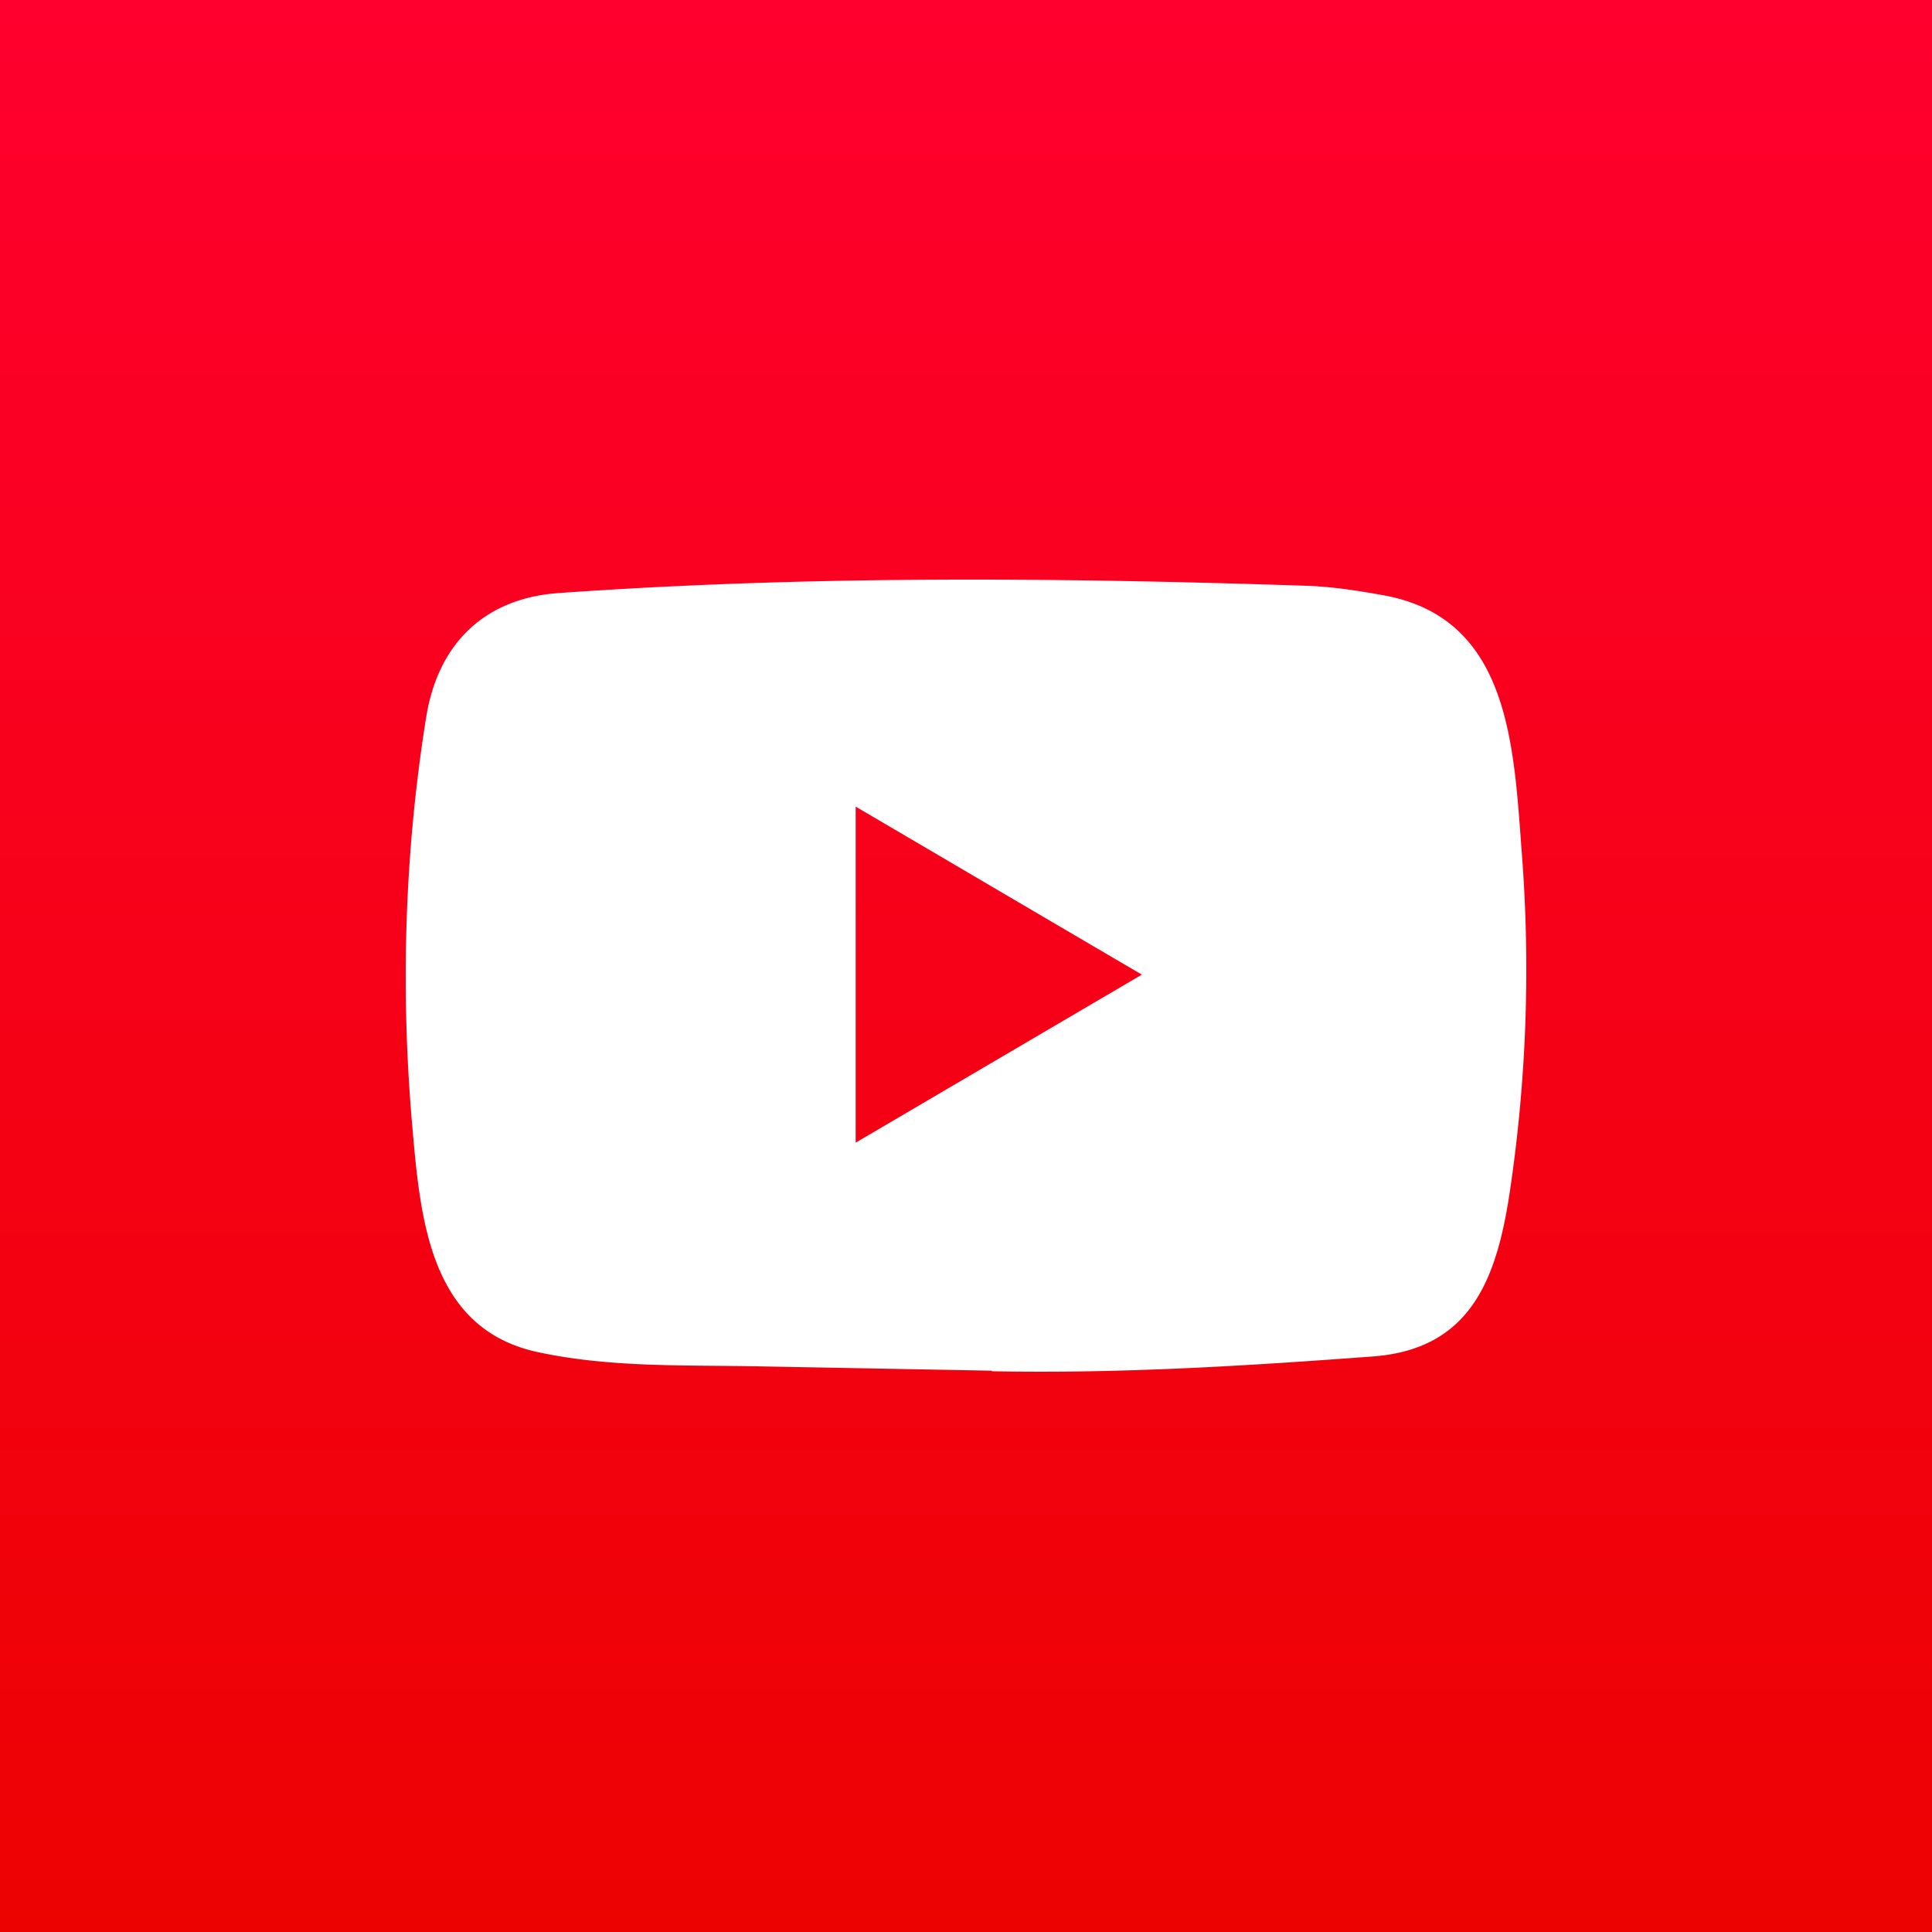
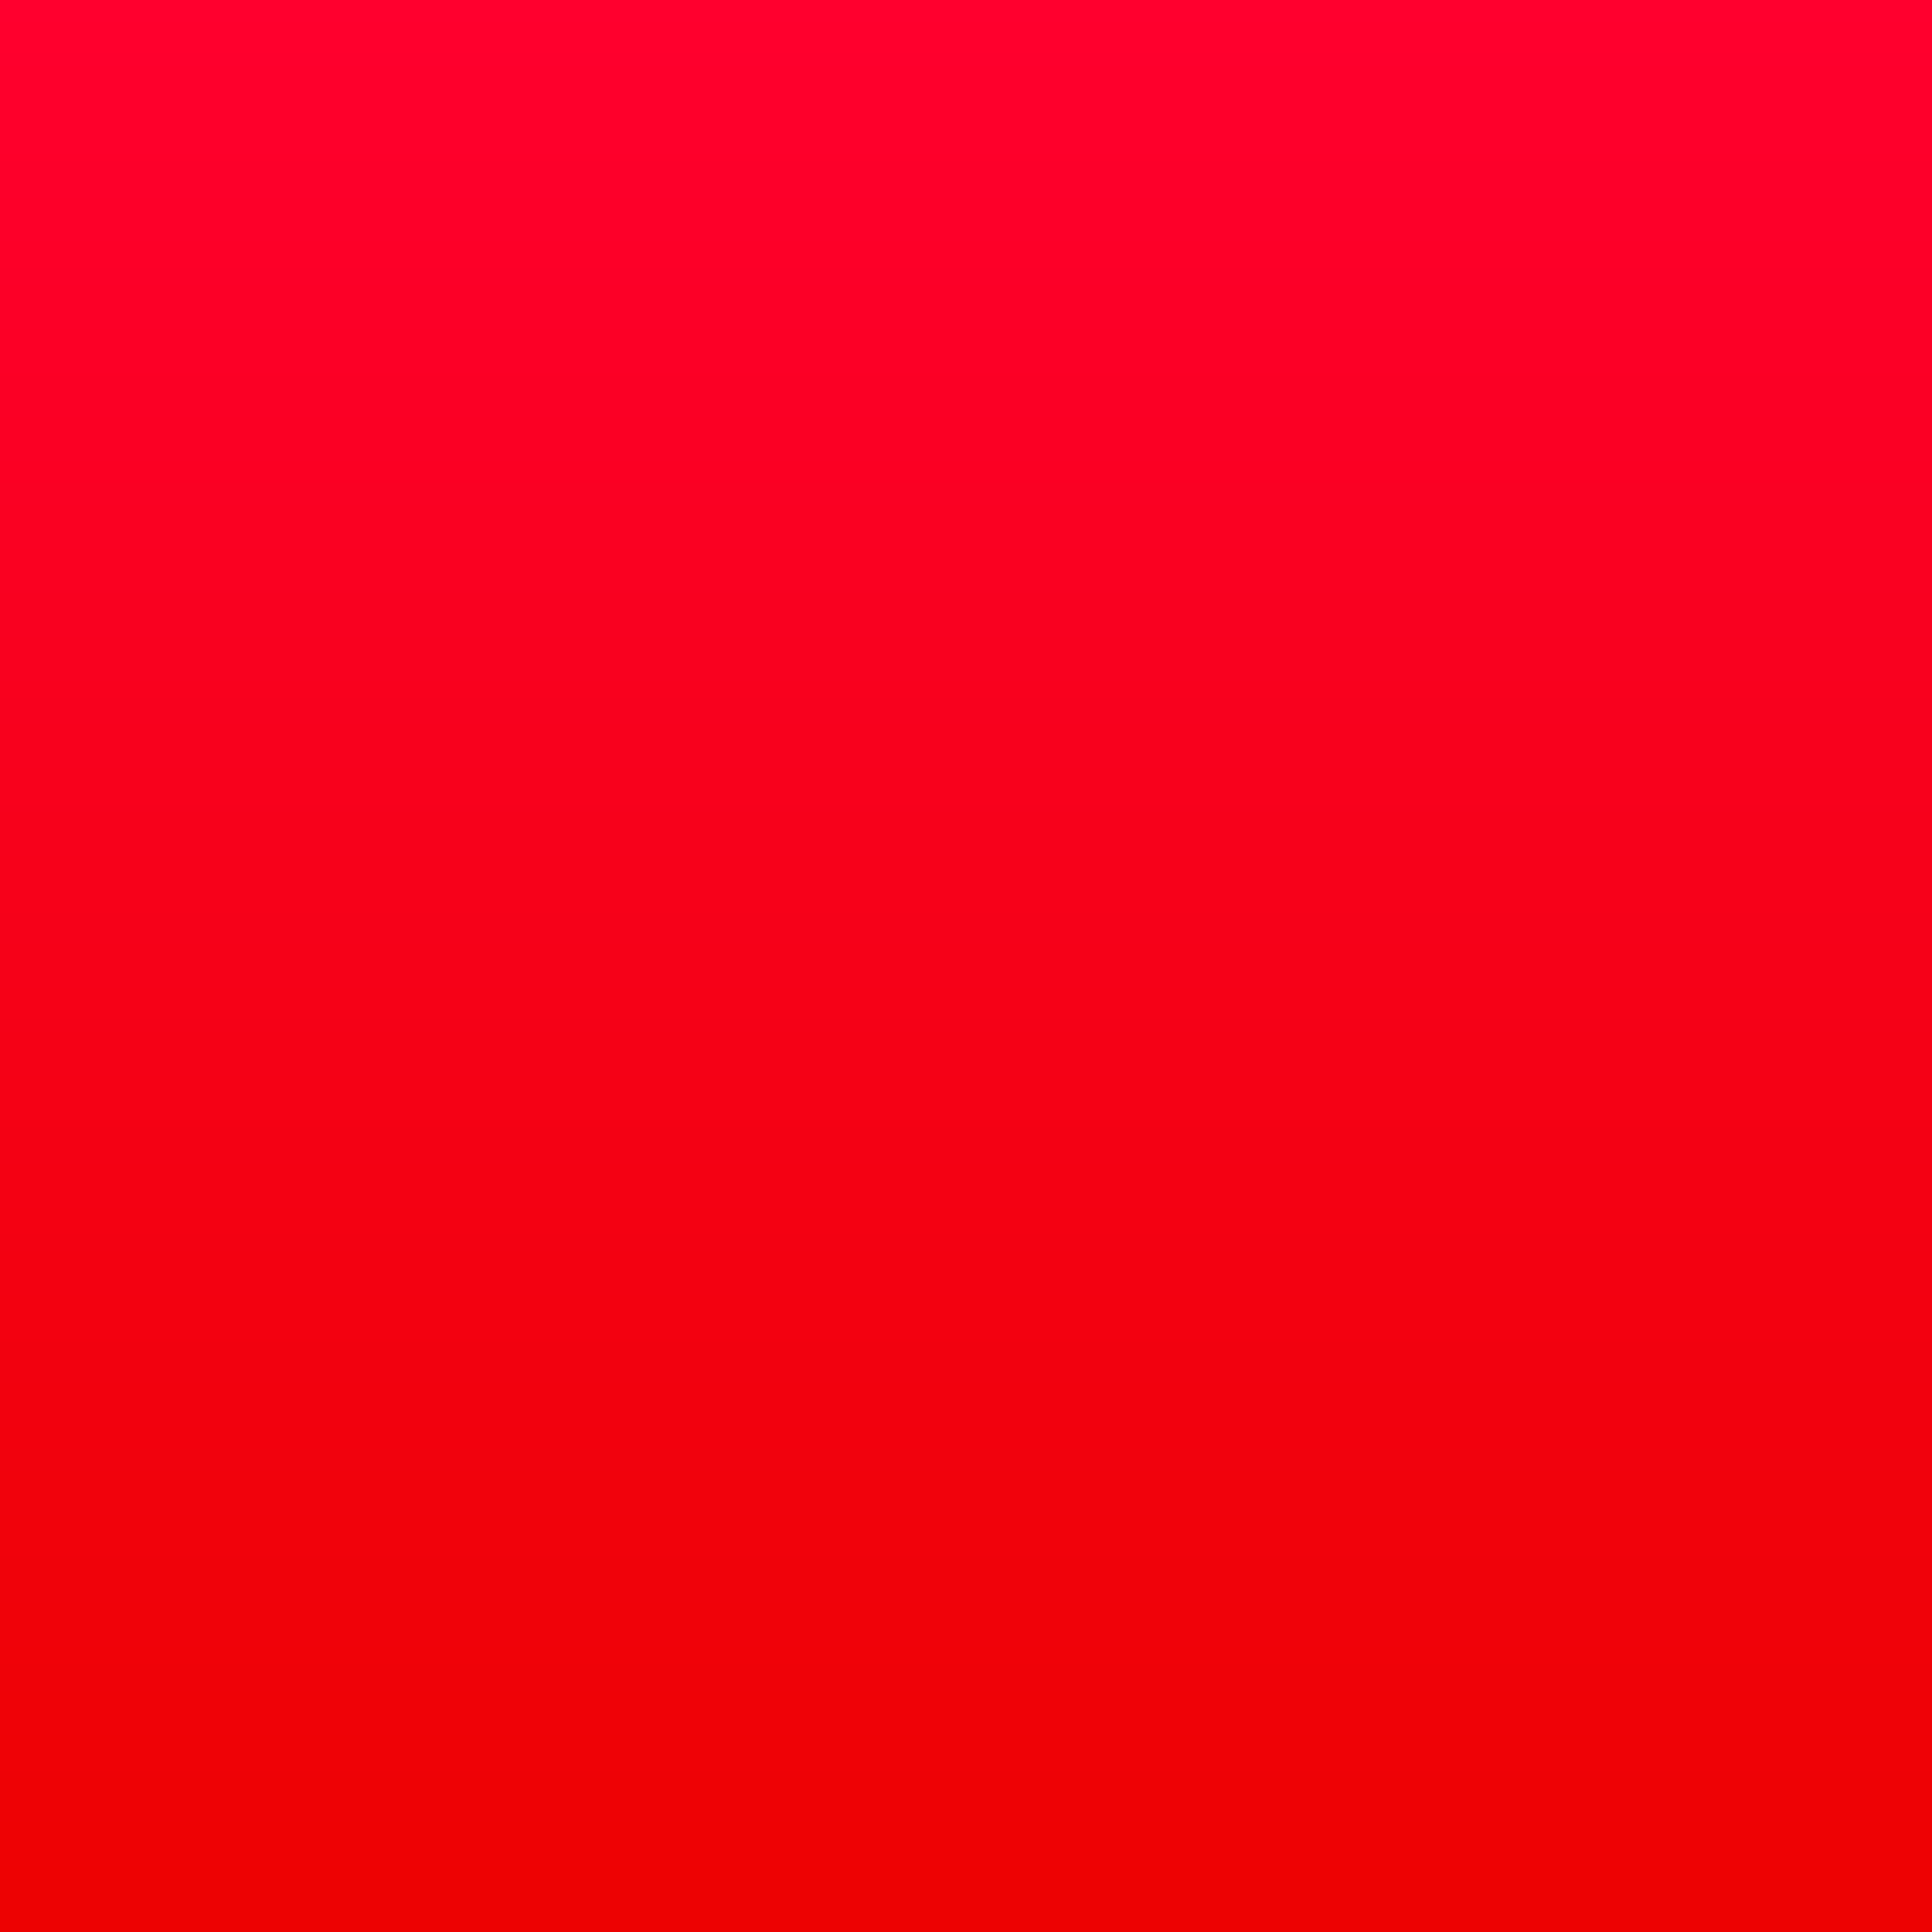
<svg xmlns="http://www.w3.org/2000/svg" width="100" height="100" viewBox="0 0 100 100" fill="none">
  <rect x="0" y="0" width="100" height="100" fill="#333333" stroke="none" />
  <path fill="url(#a)" d="M0 0h100v100H0z" />
-   <path d="m51.285 70.946-11.9-.222c-3.852-.078-7.714.077-11.492-.726-5.746-1.2-6.153-7.081-6.579-12.015-.587-6.936-.36-13.998.748-20.876.625-3.86 3.086-6.162 6.891-6.413 12.847-.91 25.778-.802 38.595-.377 1.354.039 2.717.251 4.052.493 6.589 1.18 6.75 7.846 7.177 13.457a78 78 0 0 1-.568 16.997c-.654 4.661-1.903 8.57-7.177 8.948-6.608.493-13.064.89-19.69.764 0-.03-.038-.03-.057-.03m-6.996-11.802c4.98-2.922 9.864-5.794 14.815-8.697-4.989-2.921-9.864-5.794-14.815-8.696z" fill="#fff" />
  <defs>
    <linearGradient id="a" x1="50" y1="0" x2="50" y2="100" gradientUnits="userSpaceOnUse">
      <stop stop-color="#FF002E" />
      <stop offset="1" stop-color="#ED0202" />
    </linearGradient>
  </defs>
</svg>